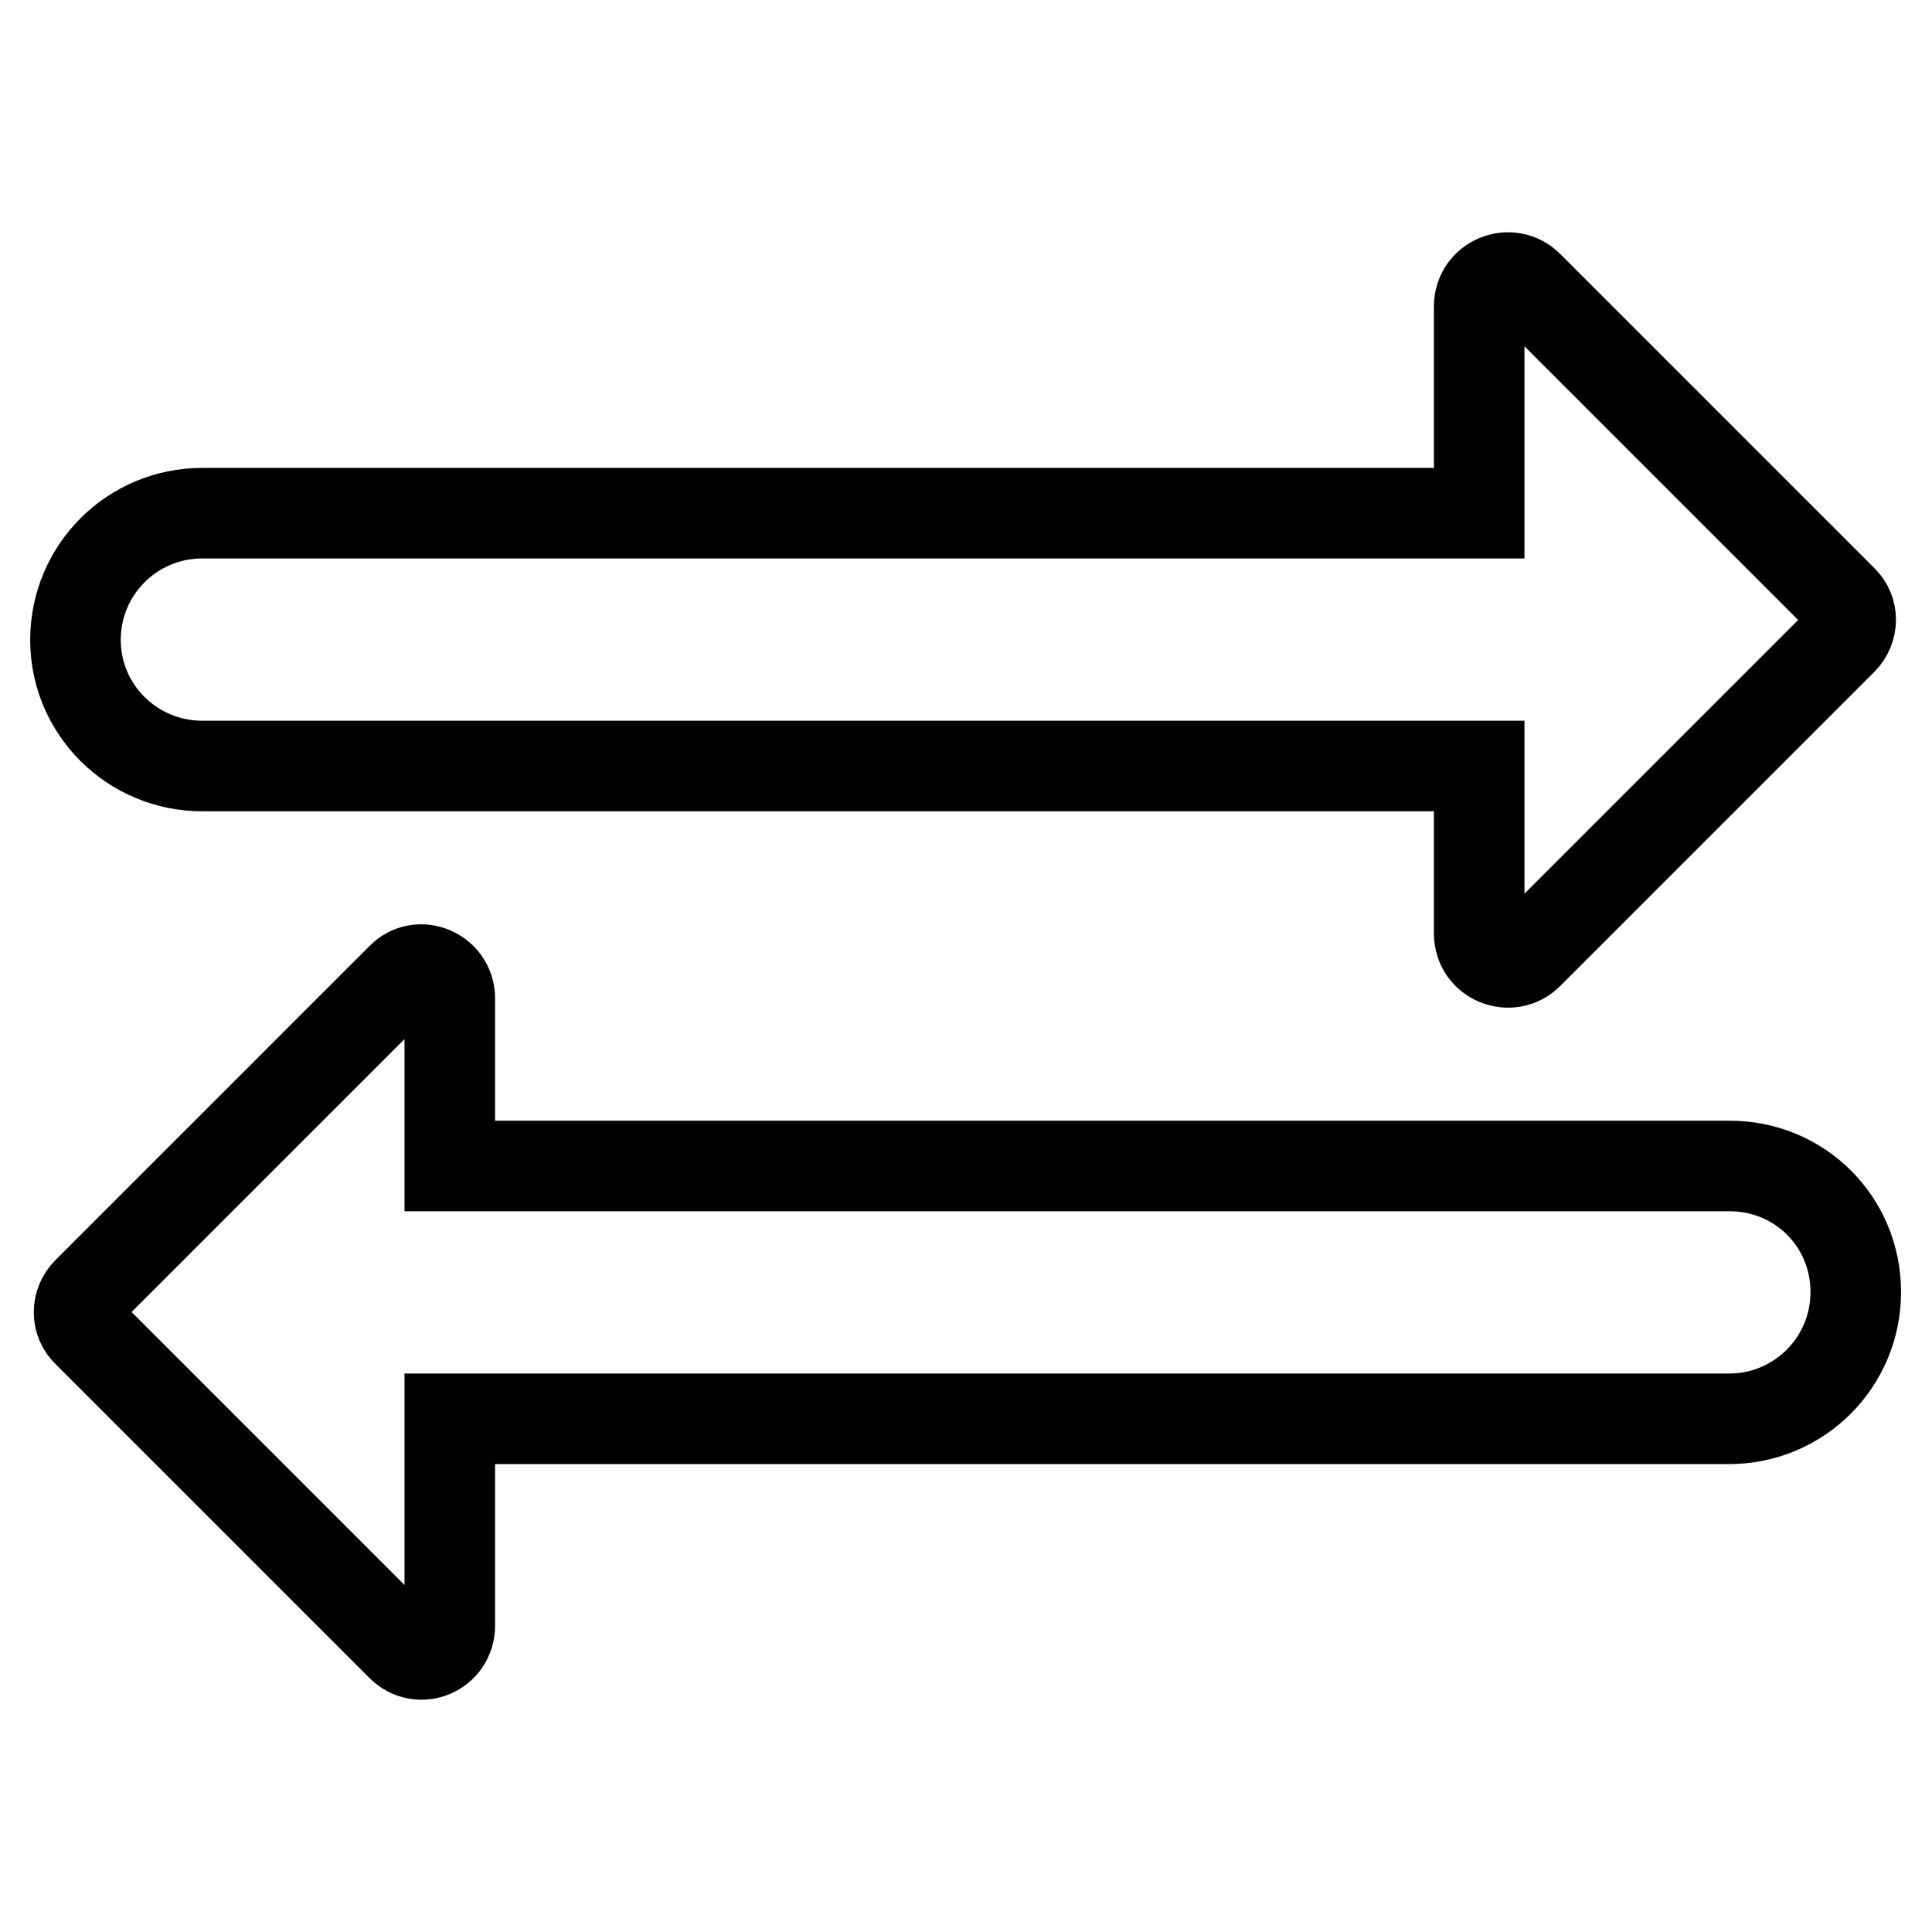
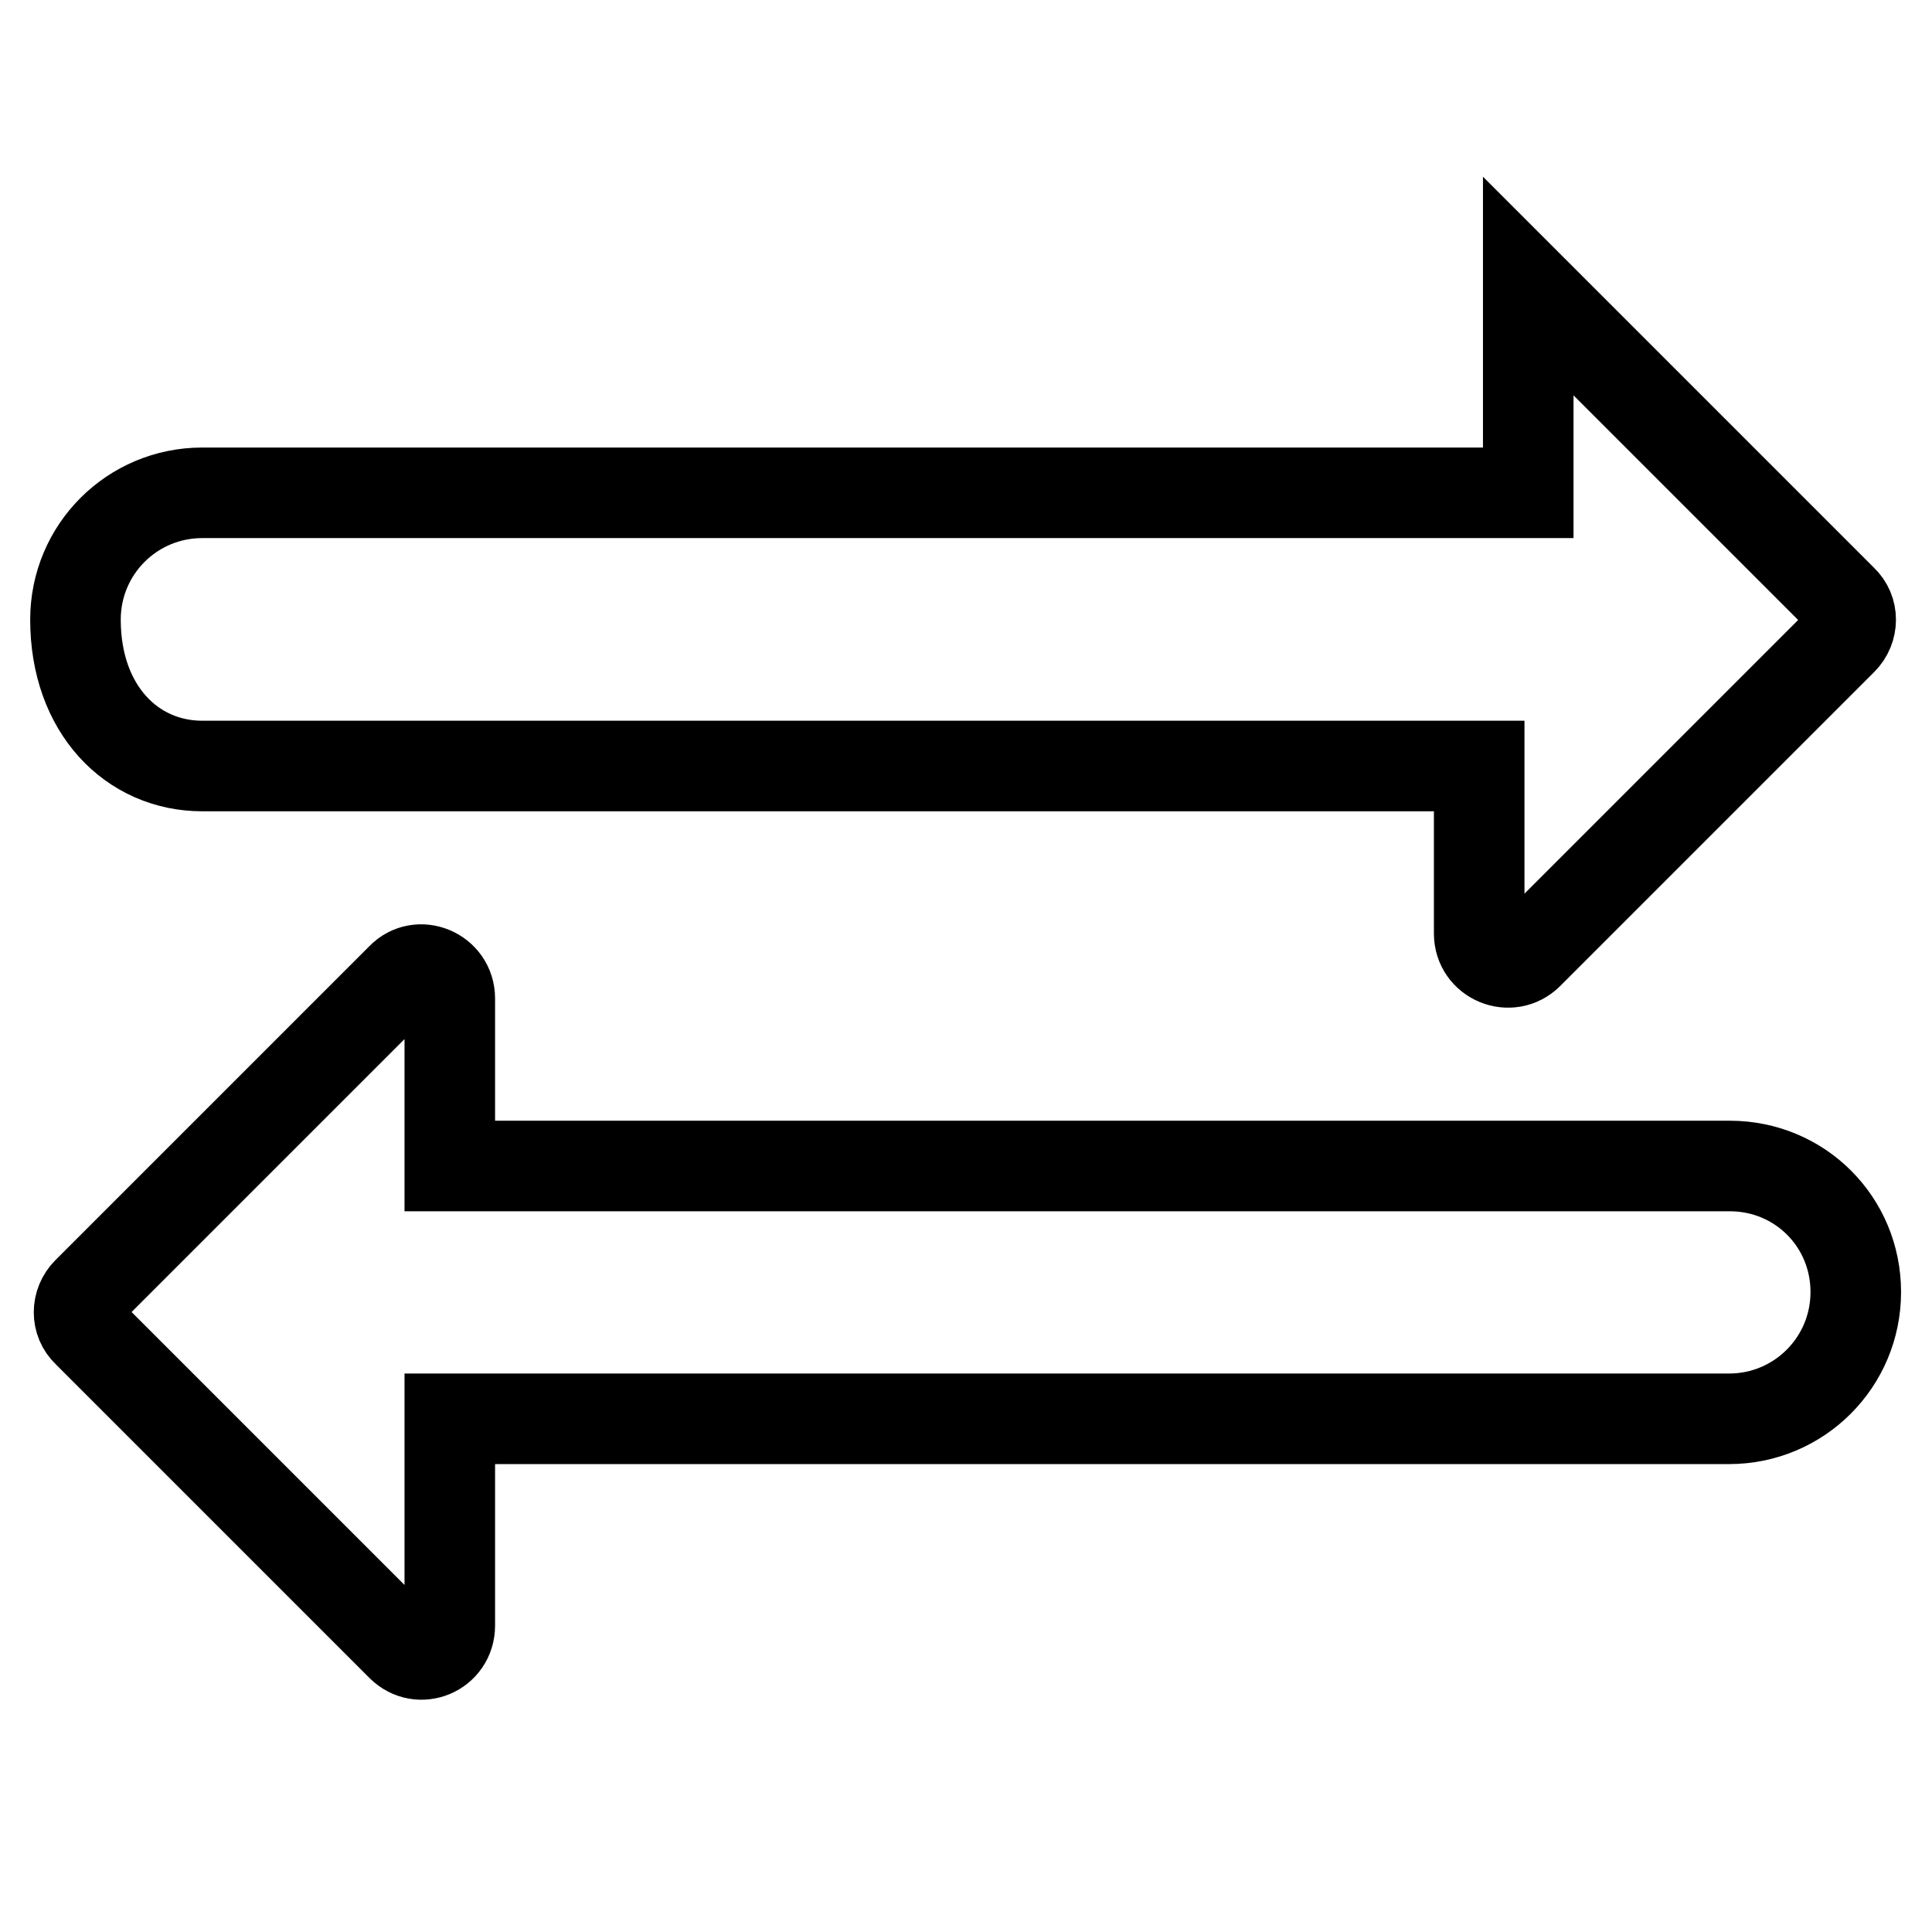
<svg xmlns="http://www.w3.org/2000/svg" version="1.1" x="0px" y="0px" viewBox="0 0 256 256" enable-background="new 0 0 256 256" xml:space="preserve">
  <g>
-     <path stroke-width="12" fill-opacity="0" stroke="#000000" d="M26.8,101.5H196v22.2c0,3.4,4.1,5.1,6.5,2.7l41.6-41.6c1.5-1.5,1.5-3.9,0-5.3l-41.6-41.6 c-2.4-2.4-6.5-0.7-6.5,2.7v27.4H26.8c-9.3,0-16.8,7.5-16.8,16.8C10,94,17.5,101.5,26.8,101.5z M229.2,154.5H59.6v-22.2 c0-3.4-4.1-5.1-6.4-2.7l-41.6,41.6c-1.5,1.5-1.5,3.9,0,5.3l41.6,41.6c2.4,2.4,6.4,0.7,6.4-2.7v-27.4h169.5 c9.3,0,16.8-7.5,16.8-16.8S238.5,154.5,229.2,154.5L229.2,154.5z" />
+     <path stroke-width="12" fill-opacity="0" stroke="#000000" d="M26.8,101.5H196v22.2c0,3.4,4.1,5.1,6.5,2.7l41.6-41.6c1.5-1.5,1.5-3.9,0-5.3l-41.6-41.6 v27.4H26.8c-9.3,0-16.8,7.5-16.8,16.8C10,94,17.5,101.5,26.8,101.5z M229.2,154.5H59.6v-22.2 c0-3.4-4.1-5.1-6.4-2.7l-41.6,41.6c-1.5,1.5-1.5,3.9,0,5.3l41.6,41.6c2.4,2.4,6.4,0.7,6.4-2.7v-27.4h169.5 c9.3,0,16.8-7.5,16.8-16.8S238.5,154.5,229.2,154.5L229.2,154.5z" />
  </g>
</svg>